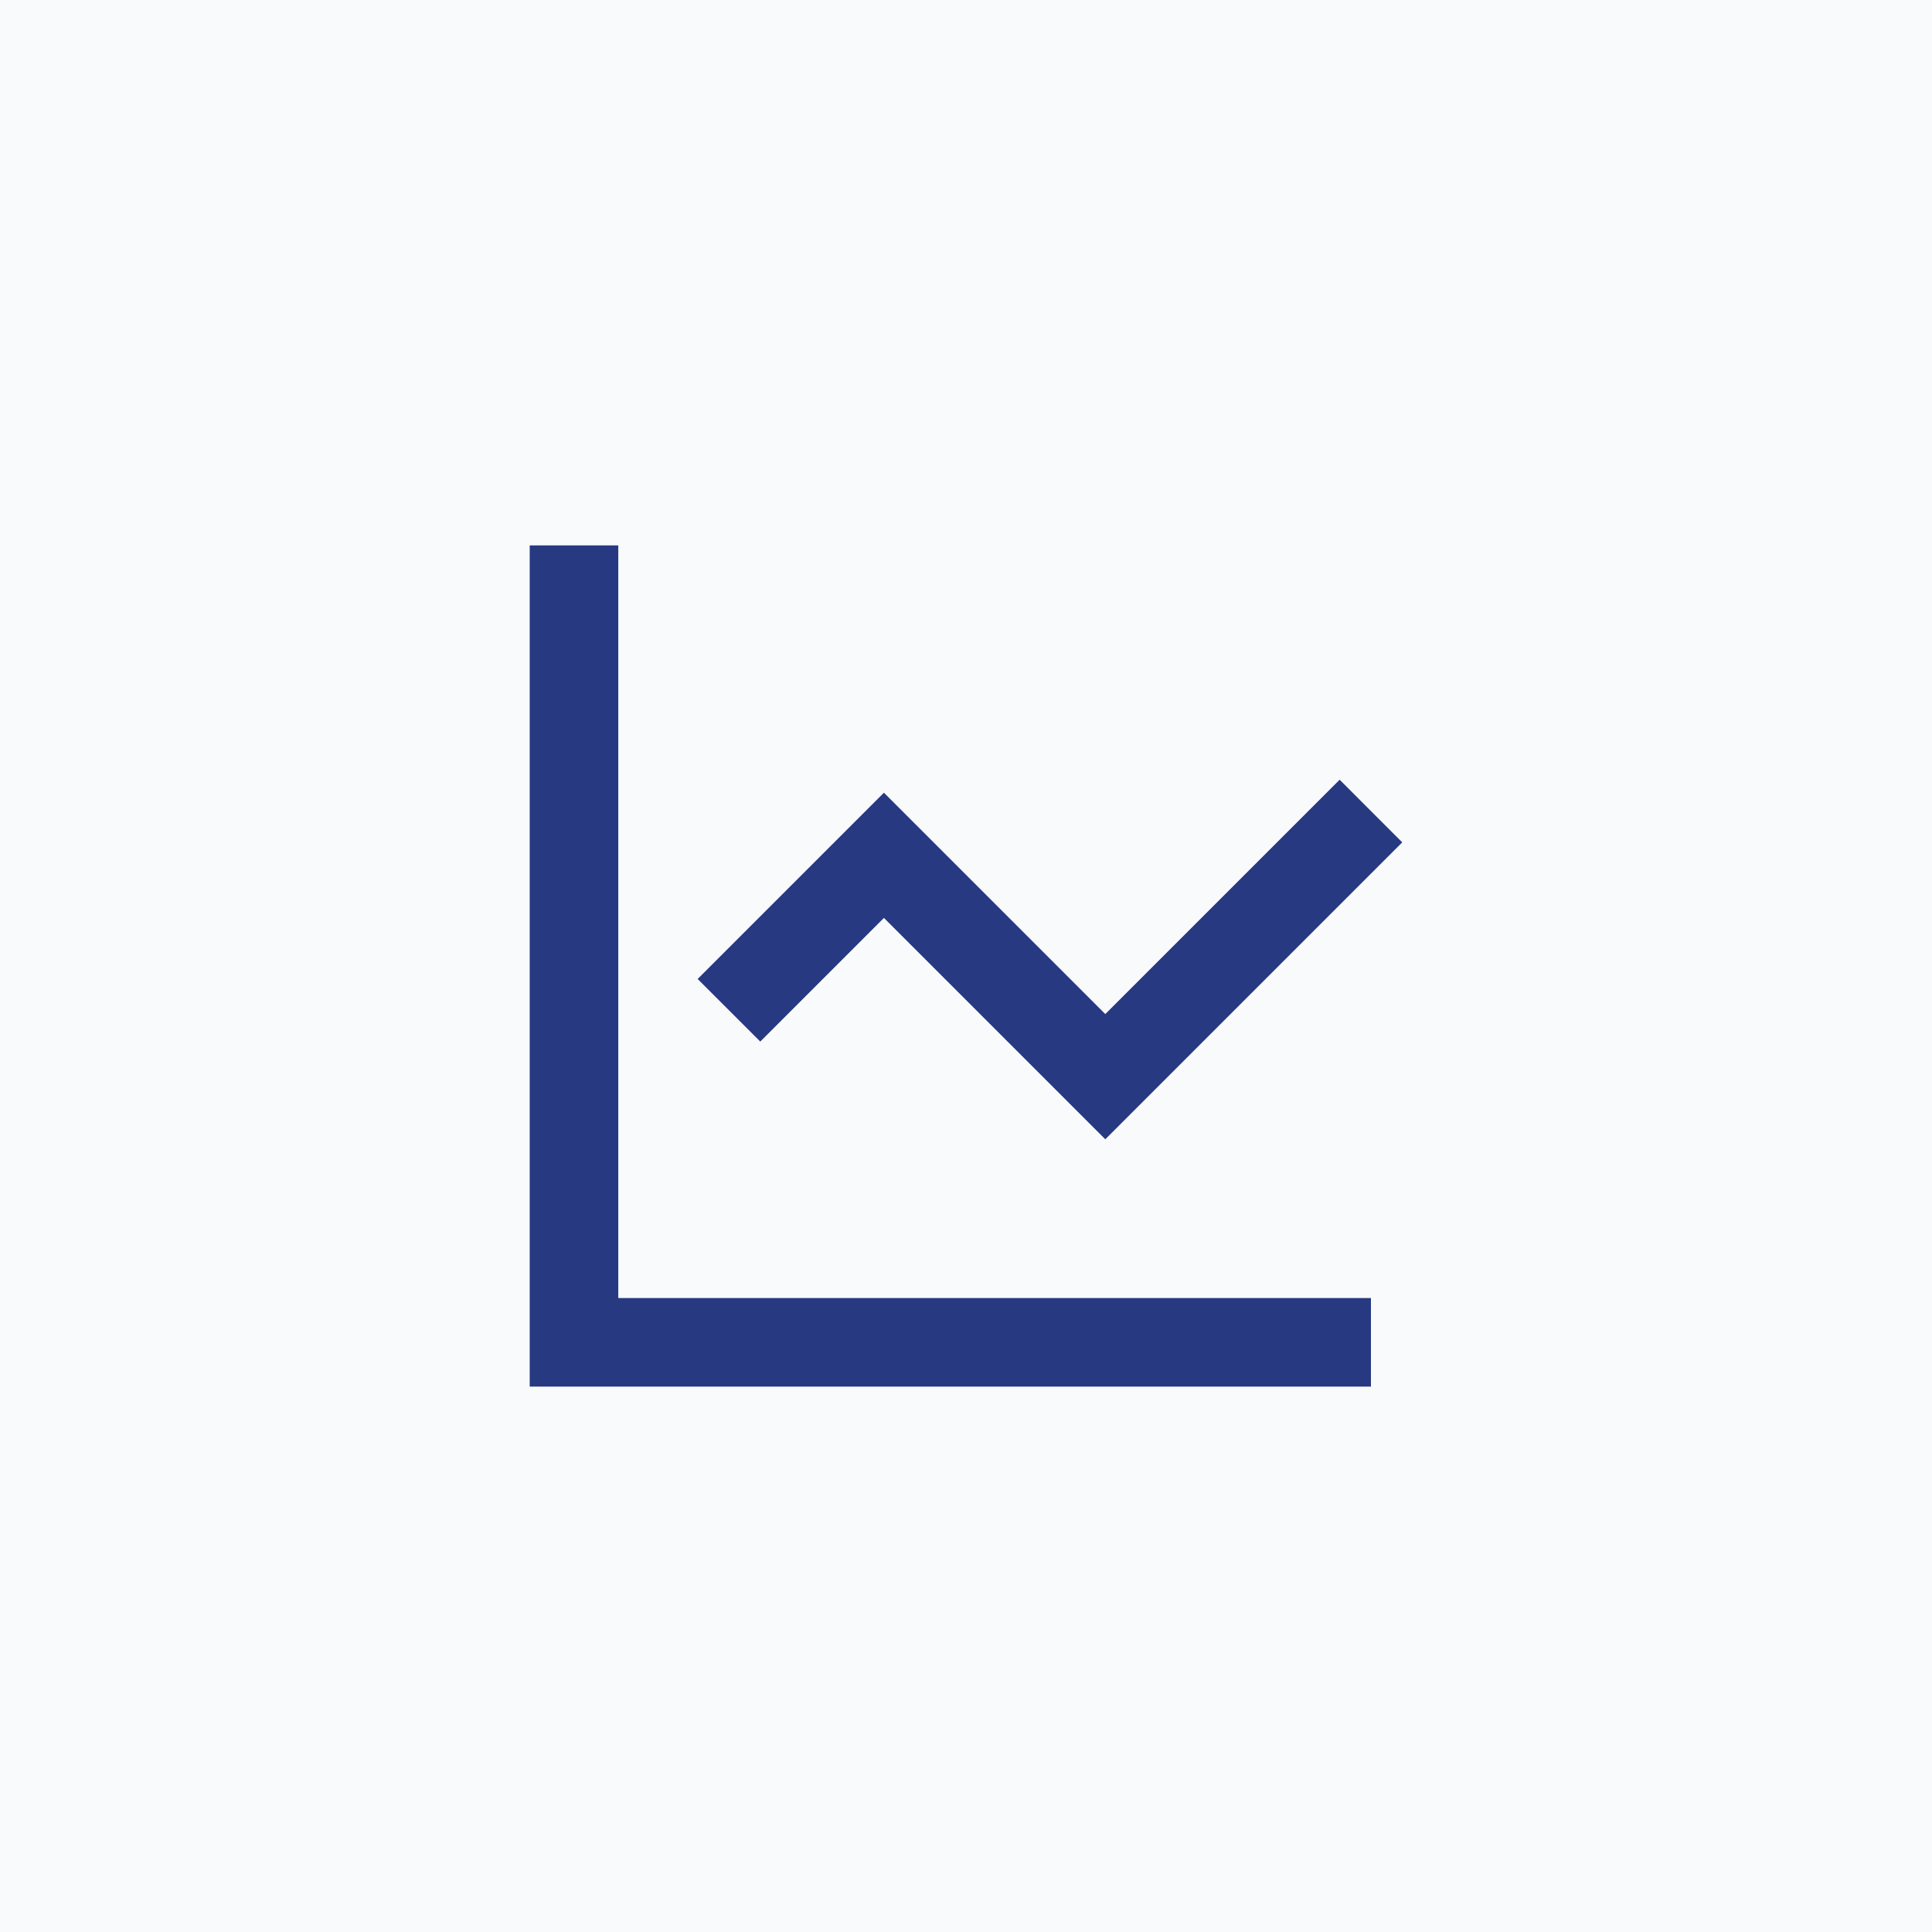
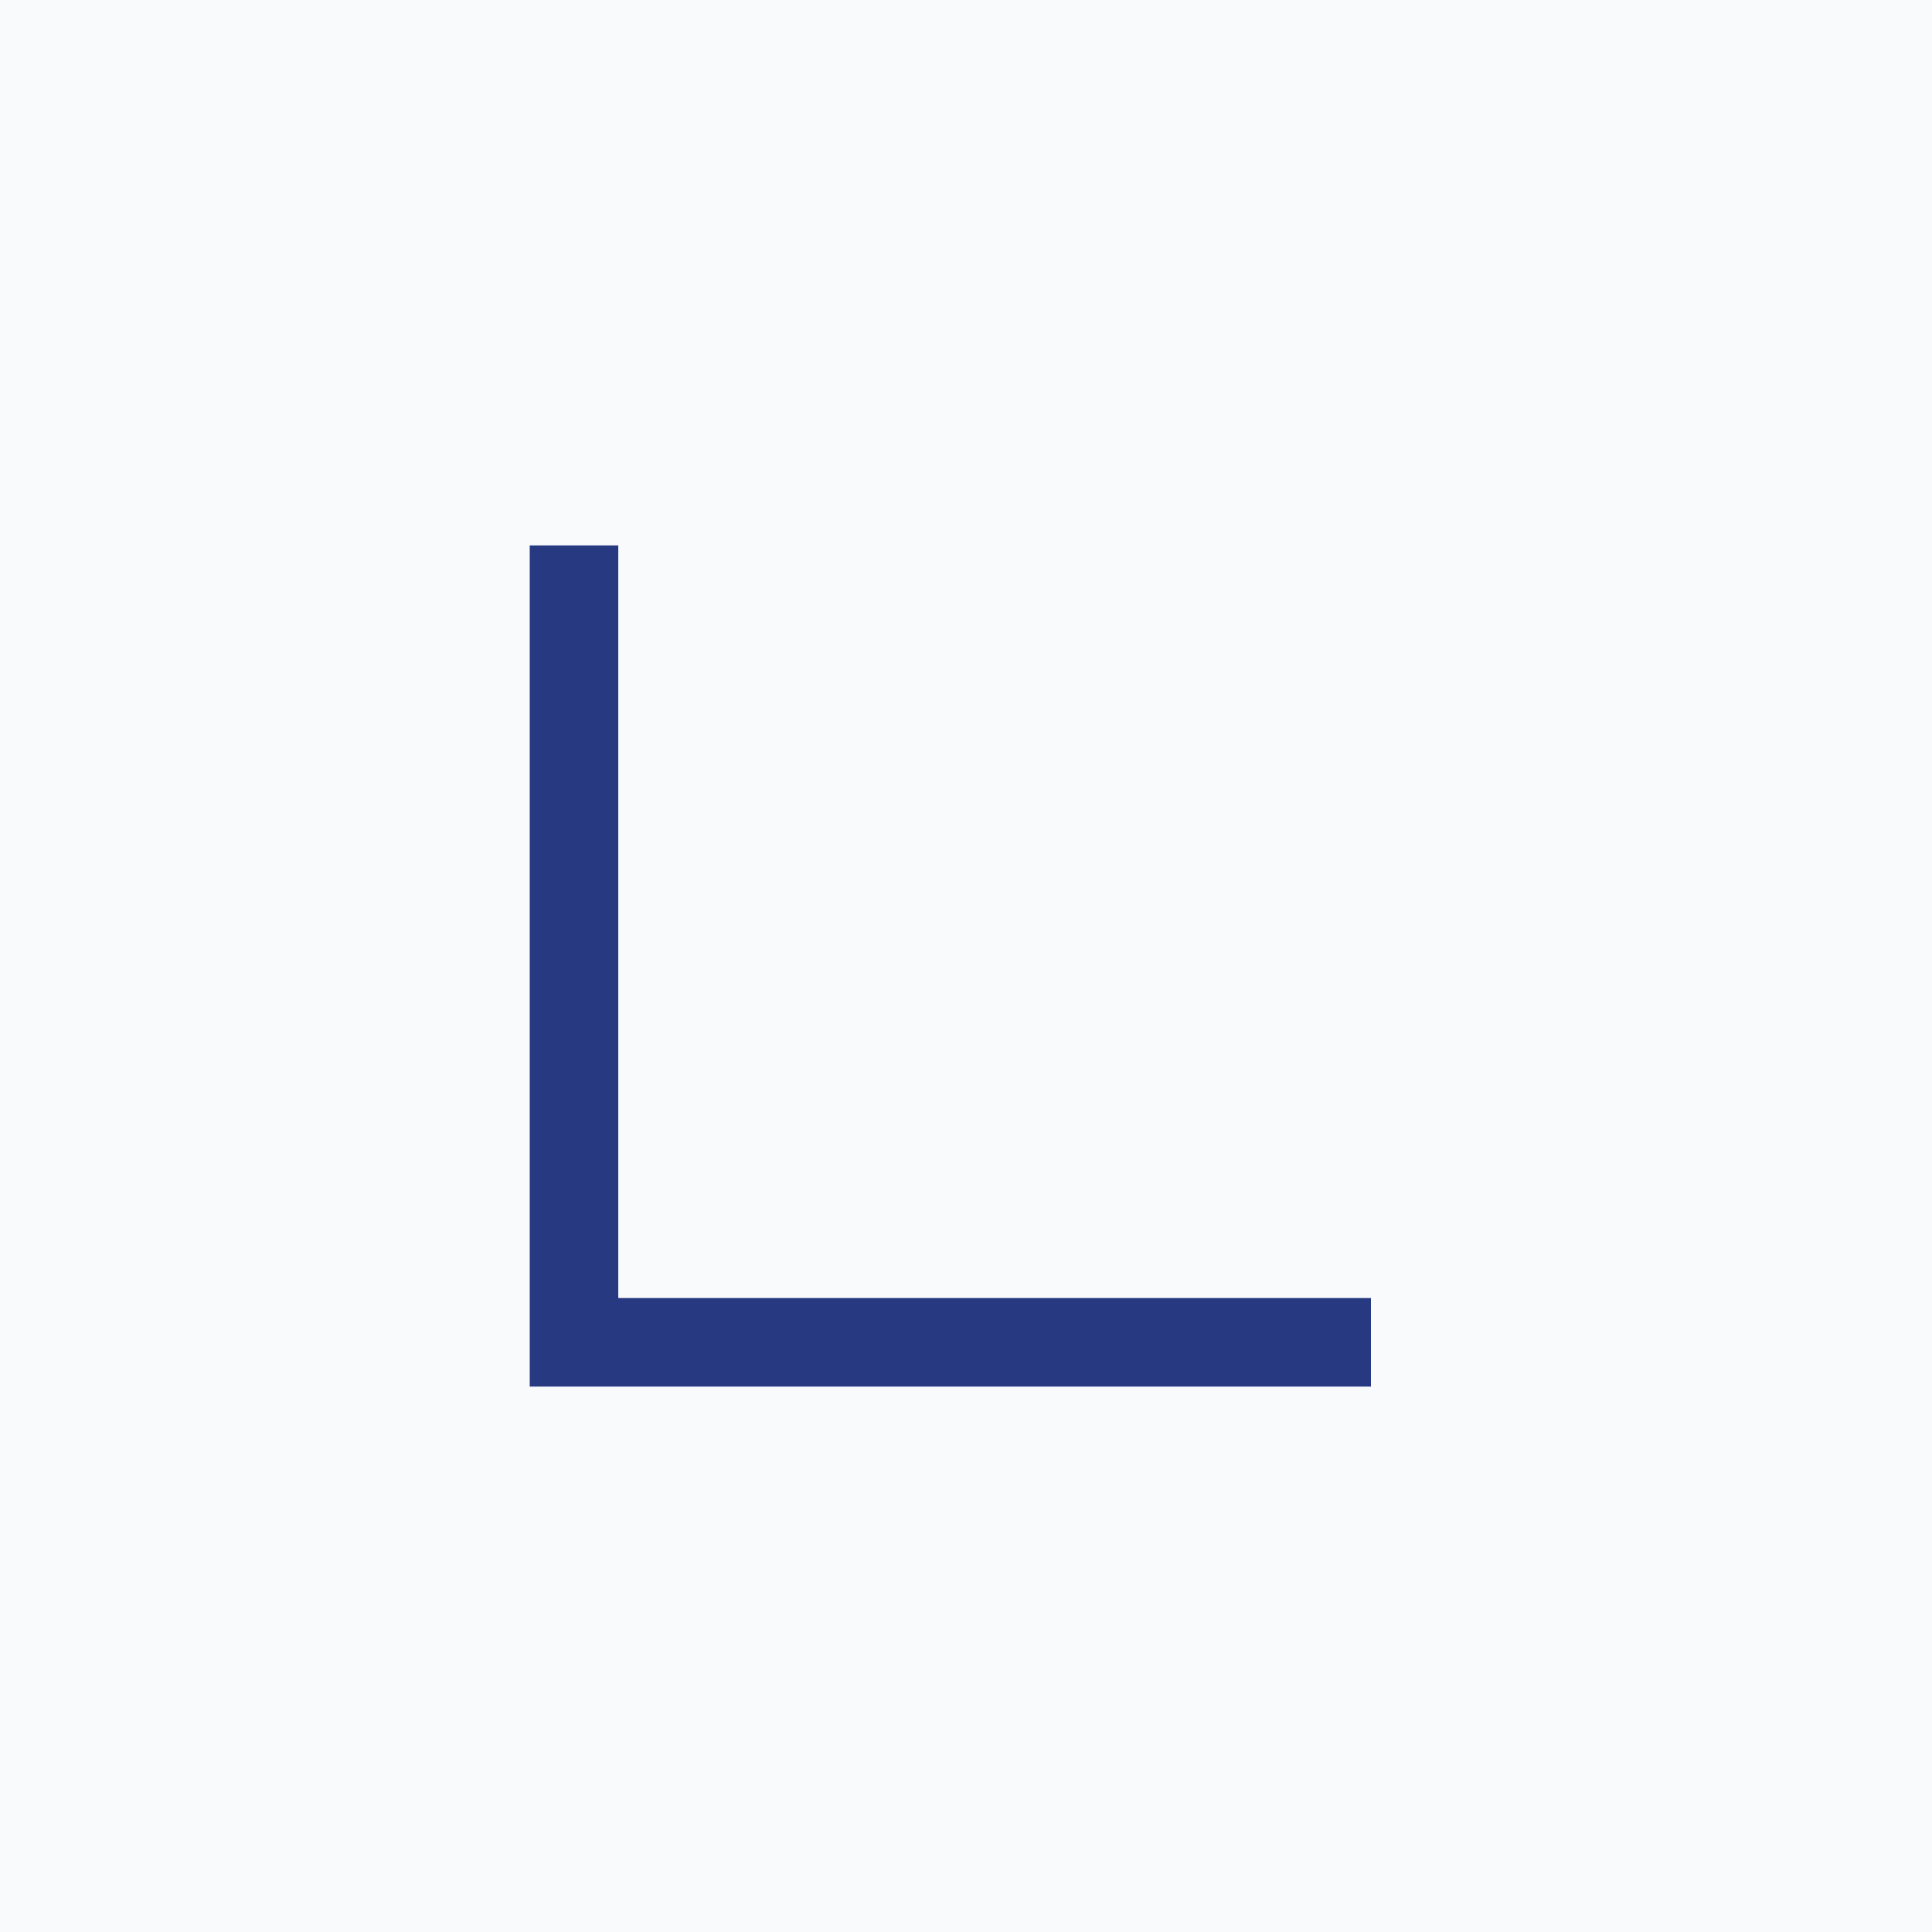
<svg xmlns="http://www.w3.org/2000/svg" width="60" height="60" viewBox="0 0 60 60" fill="none">
  <rect width="60" height="60" fill="#F8FAFC" />
  <path fill-rule="evenodd" clip-rule="evenodd" d="M16.451 16.938H19.201V40.312H42.576V43.062H16.451V16.938Z" fill="#273981" />
-   <path fill-rule="evenodd" clip-rule="evenodd" d="M43.548 26.16L34.326 35.382L27.451 28.507L23.611 32.347L21.666 30.403L27.451 24.618L34.326 31.493L41.604 24.215L43.548 26.16Z" fill="#273981" />
</svg>